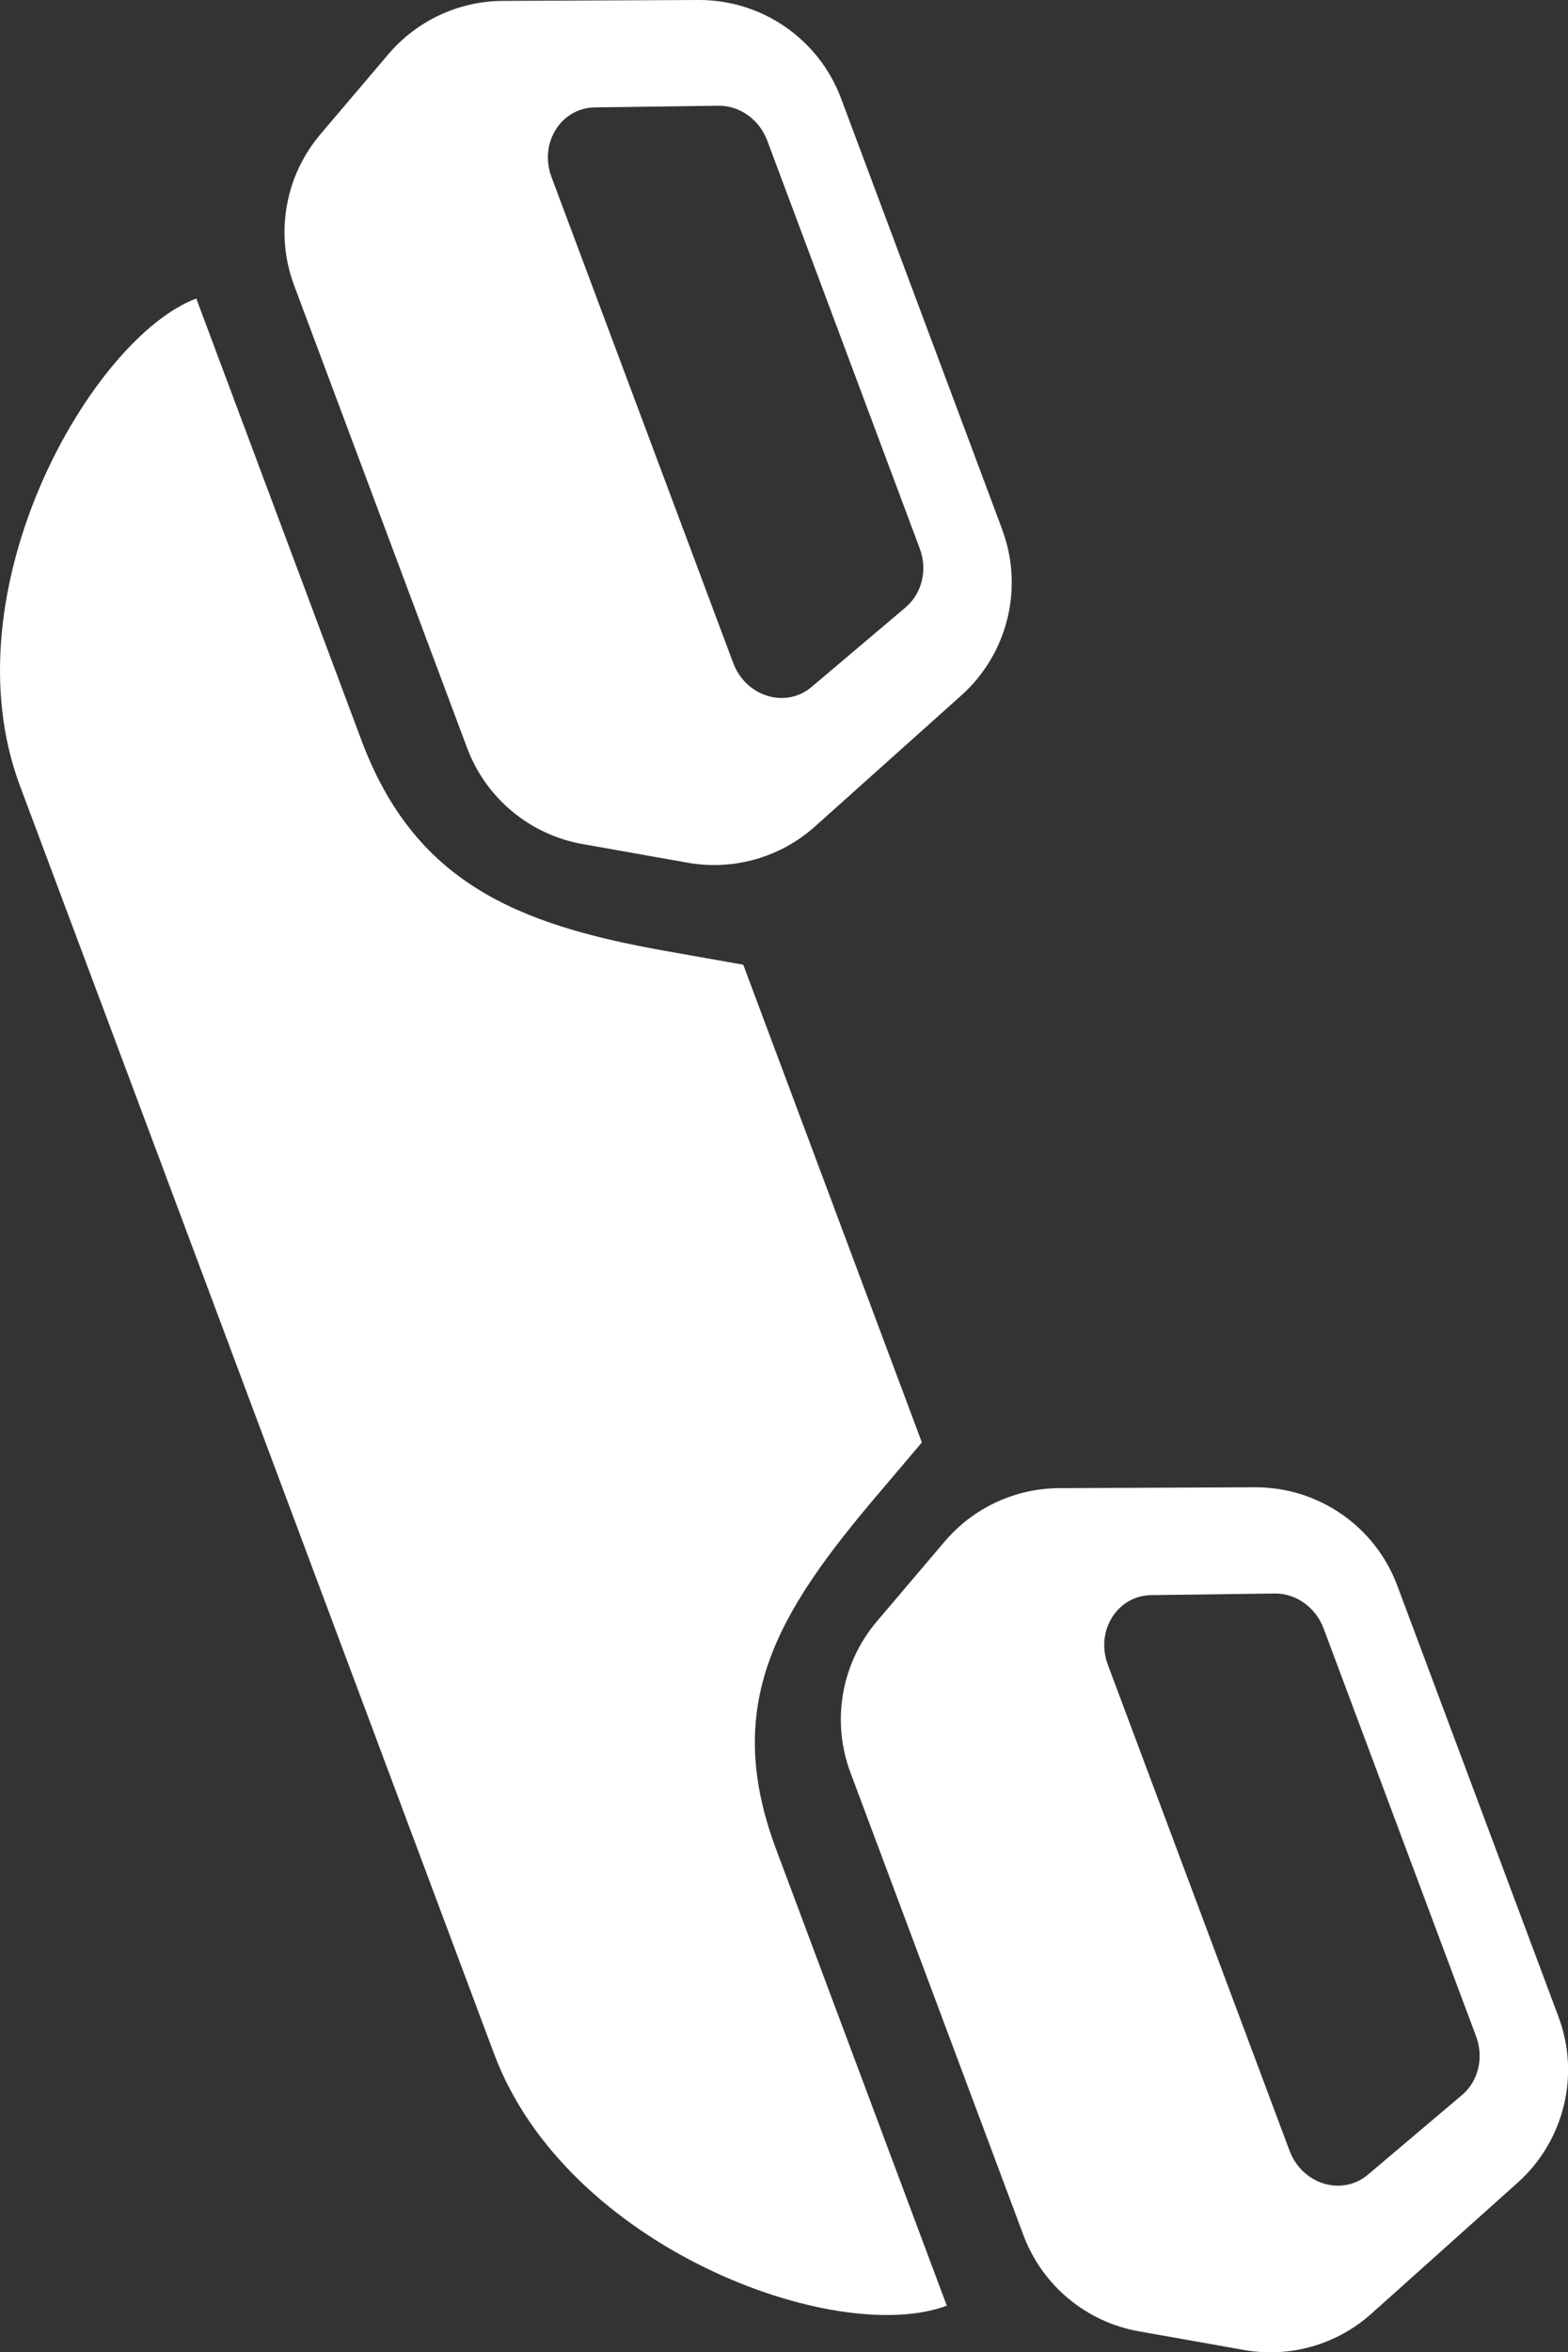
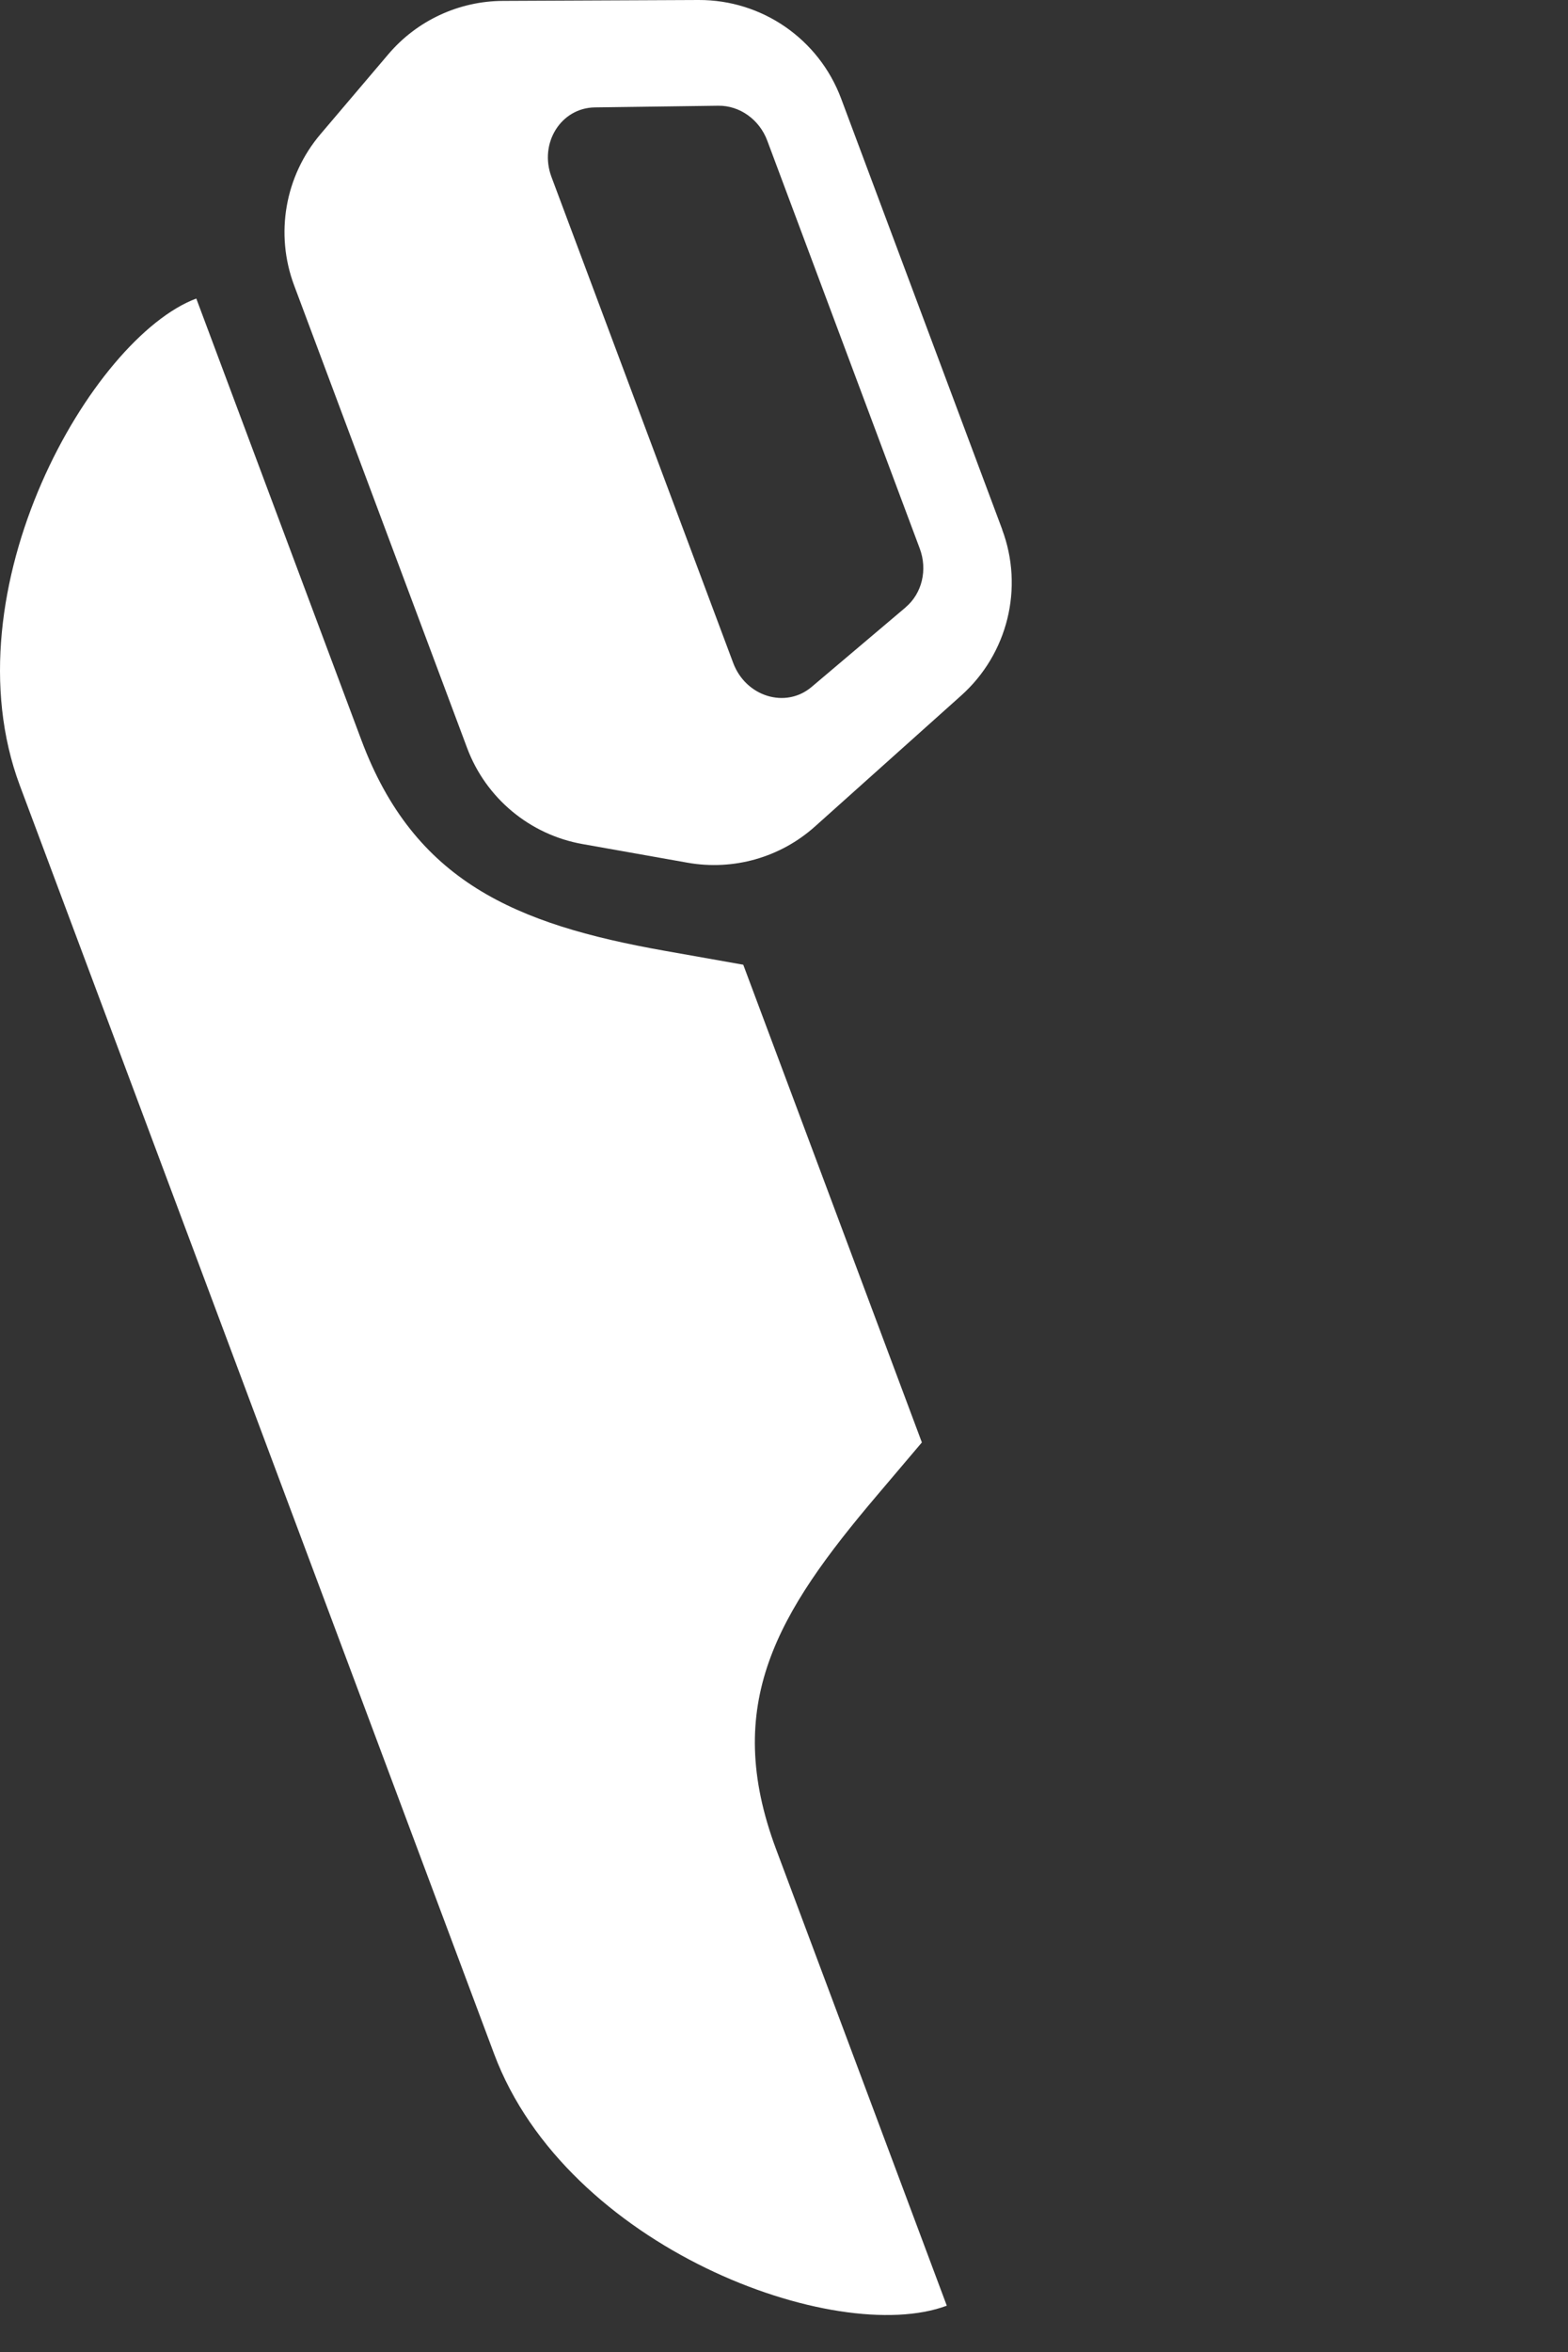
<svg xmlns="http://www.w3.org/2000/svg" id="Capa_2" data-name="Capa 2" viewBox="0 0 177.42 266.09">
  <rect x="0" y="0" width="177.42" height="266.09" fill="#333333" stroke="none" />
  <defs>
    <style>      .cls-1 {        fill: #fff;        stroke-width: 0px;      }    </style>
  </defs>
  <g id="Capa_1-2" data-name="Capa 1">
    <g>
      <path class="cls-1" d="M84.1,109.13l20.21,54.04-5.06,5.97c-11.32,13.34-17.56,23.65-11.44,40.03l19.32,51.65c-12.56,4.7-43.01-6.54-51.22-28.48L2.25,88.87c-8.3-22.2,8.18-50.69,19.96-55.1l18.68,49.95c5.98,15.99,17.42,20.83,34.24,23.82l8.97,1.59Z" />
-       <path class="cls-1" d="M176.34,228.13l-18.23-48.75c-2.51-6.73-8.95-11.17-16.13-11.14l-22.11.1c-5.01.02-9.76,2.23-13,6.06l-7.66,9.02c-4.02,4.74-5.16,11.28-2.98,17.1l19.57,52.32c2.12,5.68,7.09,9.82,13.06,10.88l11.89,2.11c5.19.92,10.51-.59,14.43-4.11l16.54-14.81c5.26-4.71,7.1-12.17,4.62-18.78ZM165.44,236.98l-10.66,9.02c-2.93,2.48-7.44,1.1-8.87-2.72l-20.56-54.97c-1.43-3.82,1.07-7.82,4.91-7.87l13.97-.18c2.41-.03,4.64,1.56,5.54,3.96l17.25,46.13c.9,2.4.26,5.07-1.58,6.63Z" />
      <path class="cls-1" d="M113.4,59.89l-18.23-48.75C92.65,4.41,86.22-.03,79.04,0l-22.12.1c-5.01.02-9.76,2.23-13,6.06l-7.66,9.02c-4.02,4.74-5.16,11.28-2.98,17.1l19.57,52.32c2.12,5.68,7.09,9.82,13.06,10.88l11.89,2.11c5.19.92,10.51-.59,14.43-4.11l16.54-14.81c5.26-4.71,7.1-12.17,4.62-18.78ZM102.49,68.69l-10.66,9.02c-2.93,2.48-7.44,1.1-8.87-2.72l-20.56-54.97c-1.43-3.82,1.07-7.82,4.91-7.87l13.97-.19c2.41-.03,4.65,1.56,5.54,3.96l17.25,46.13c.9,2.4.26,5.07-1.58,6.63Z" />
    </g>
  </g>
</svg>